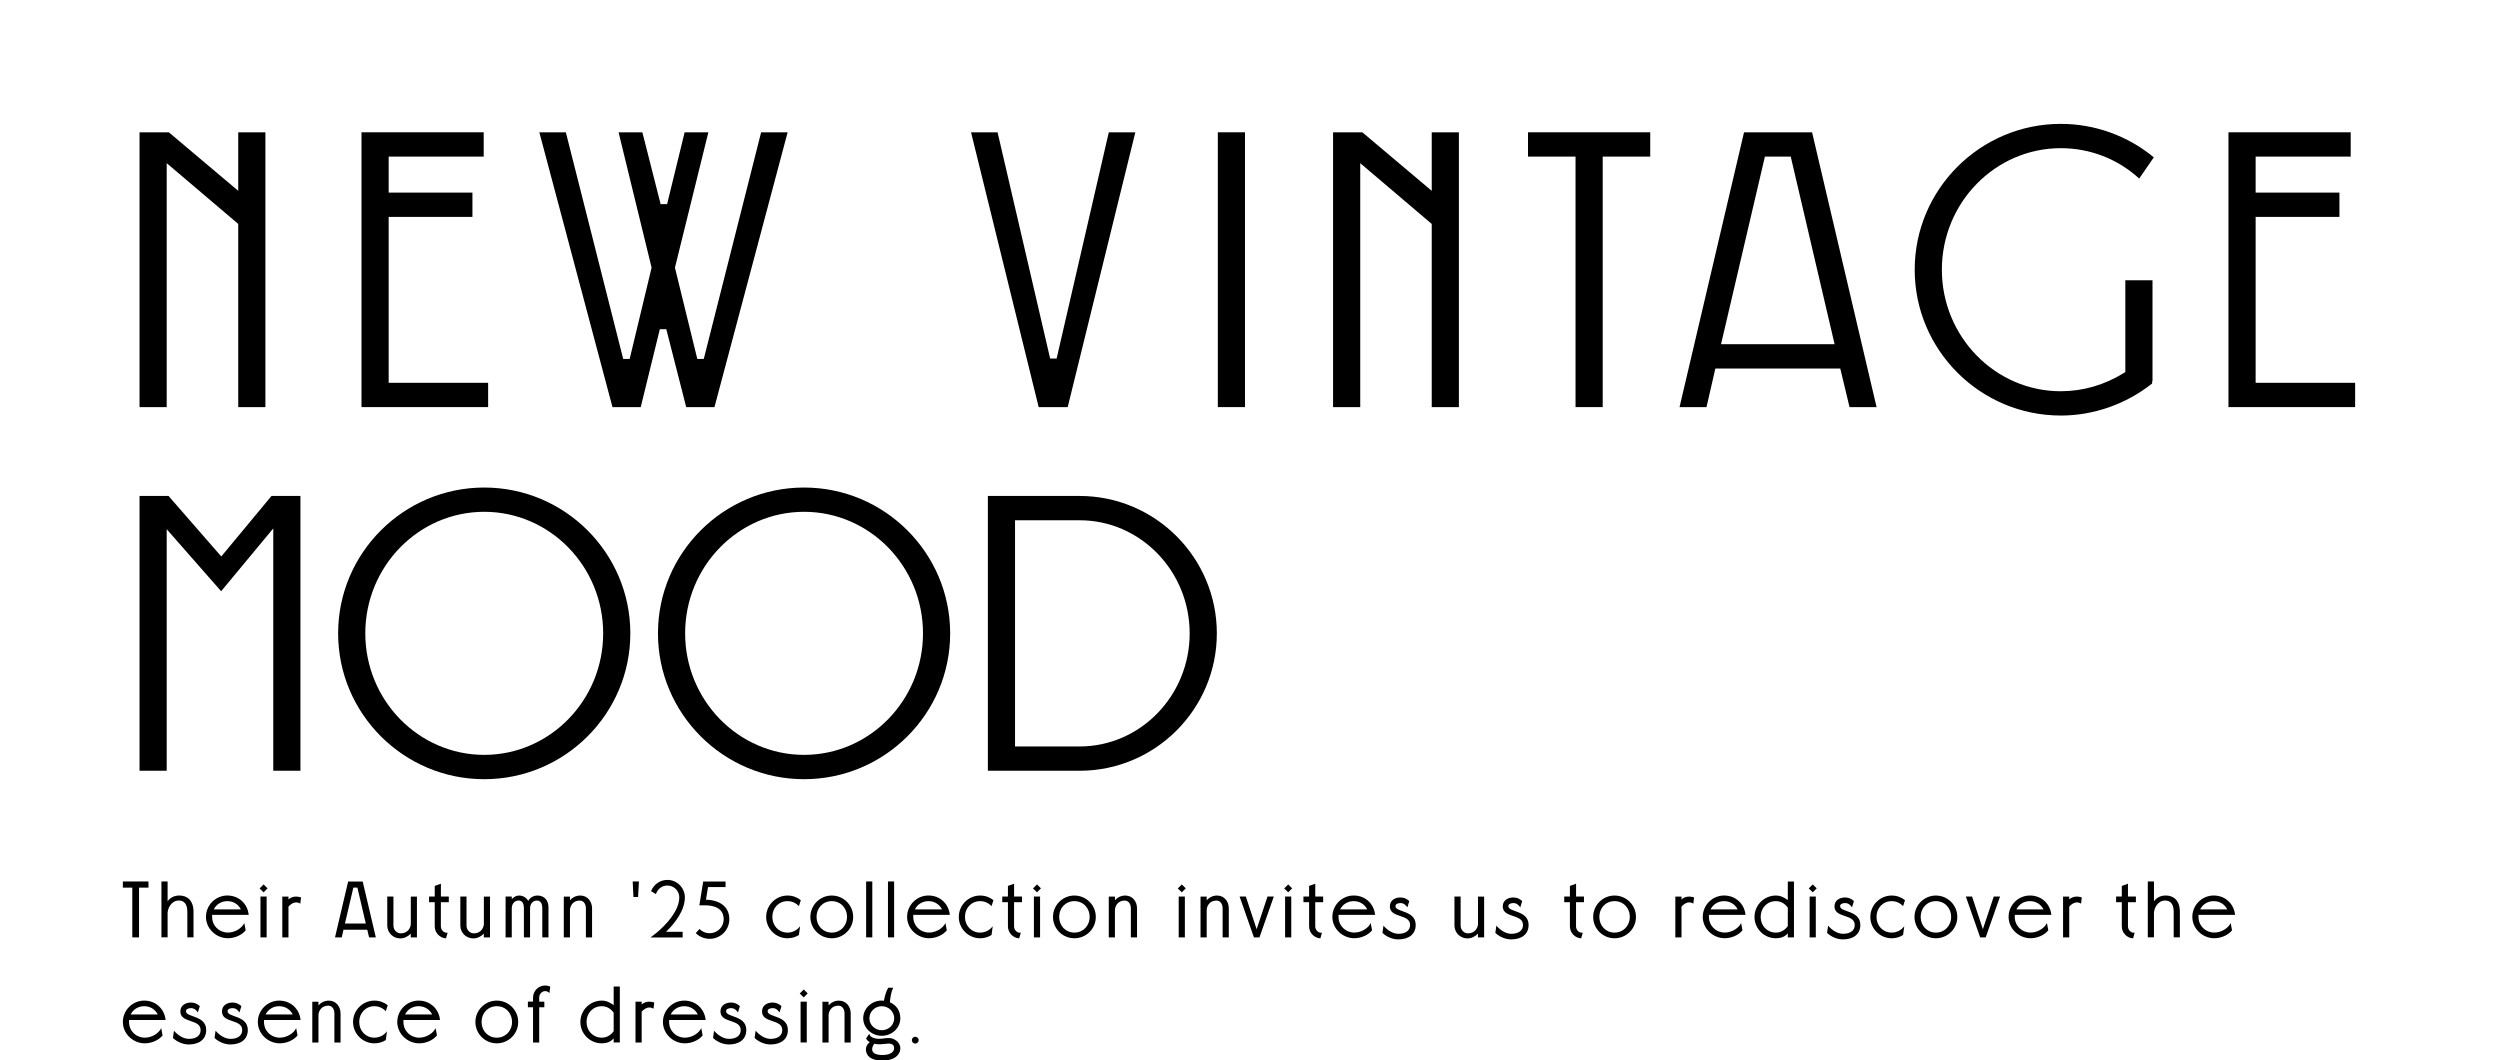
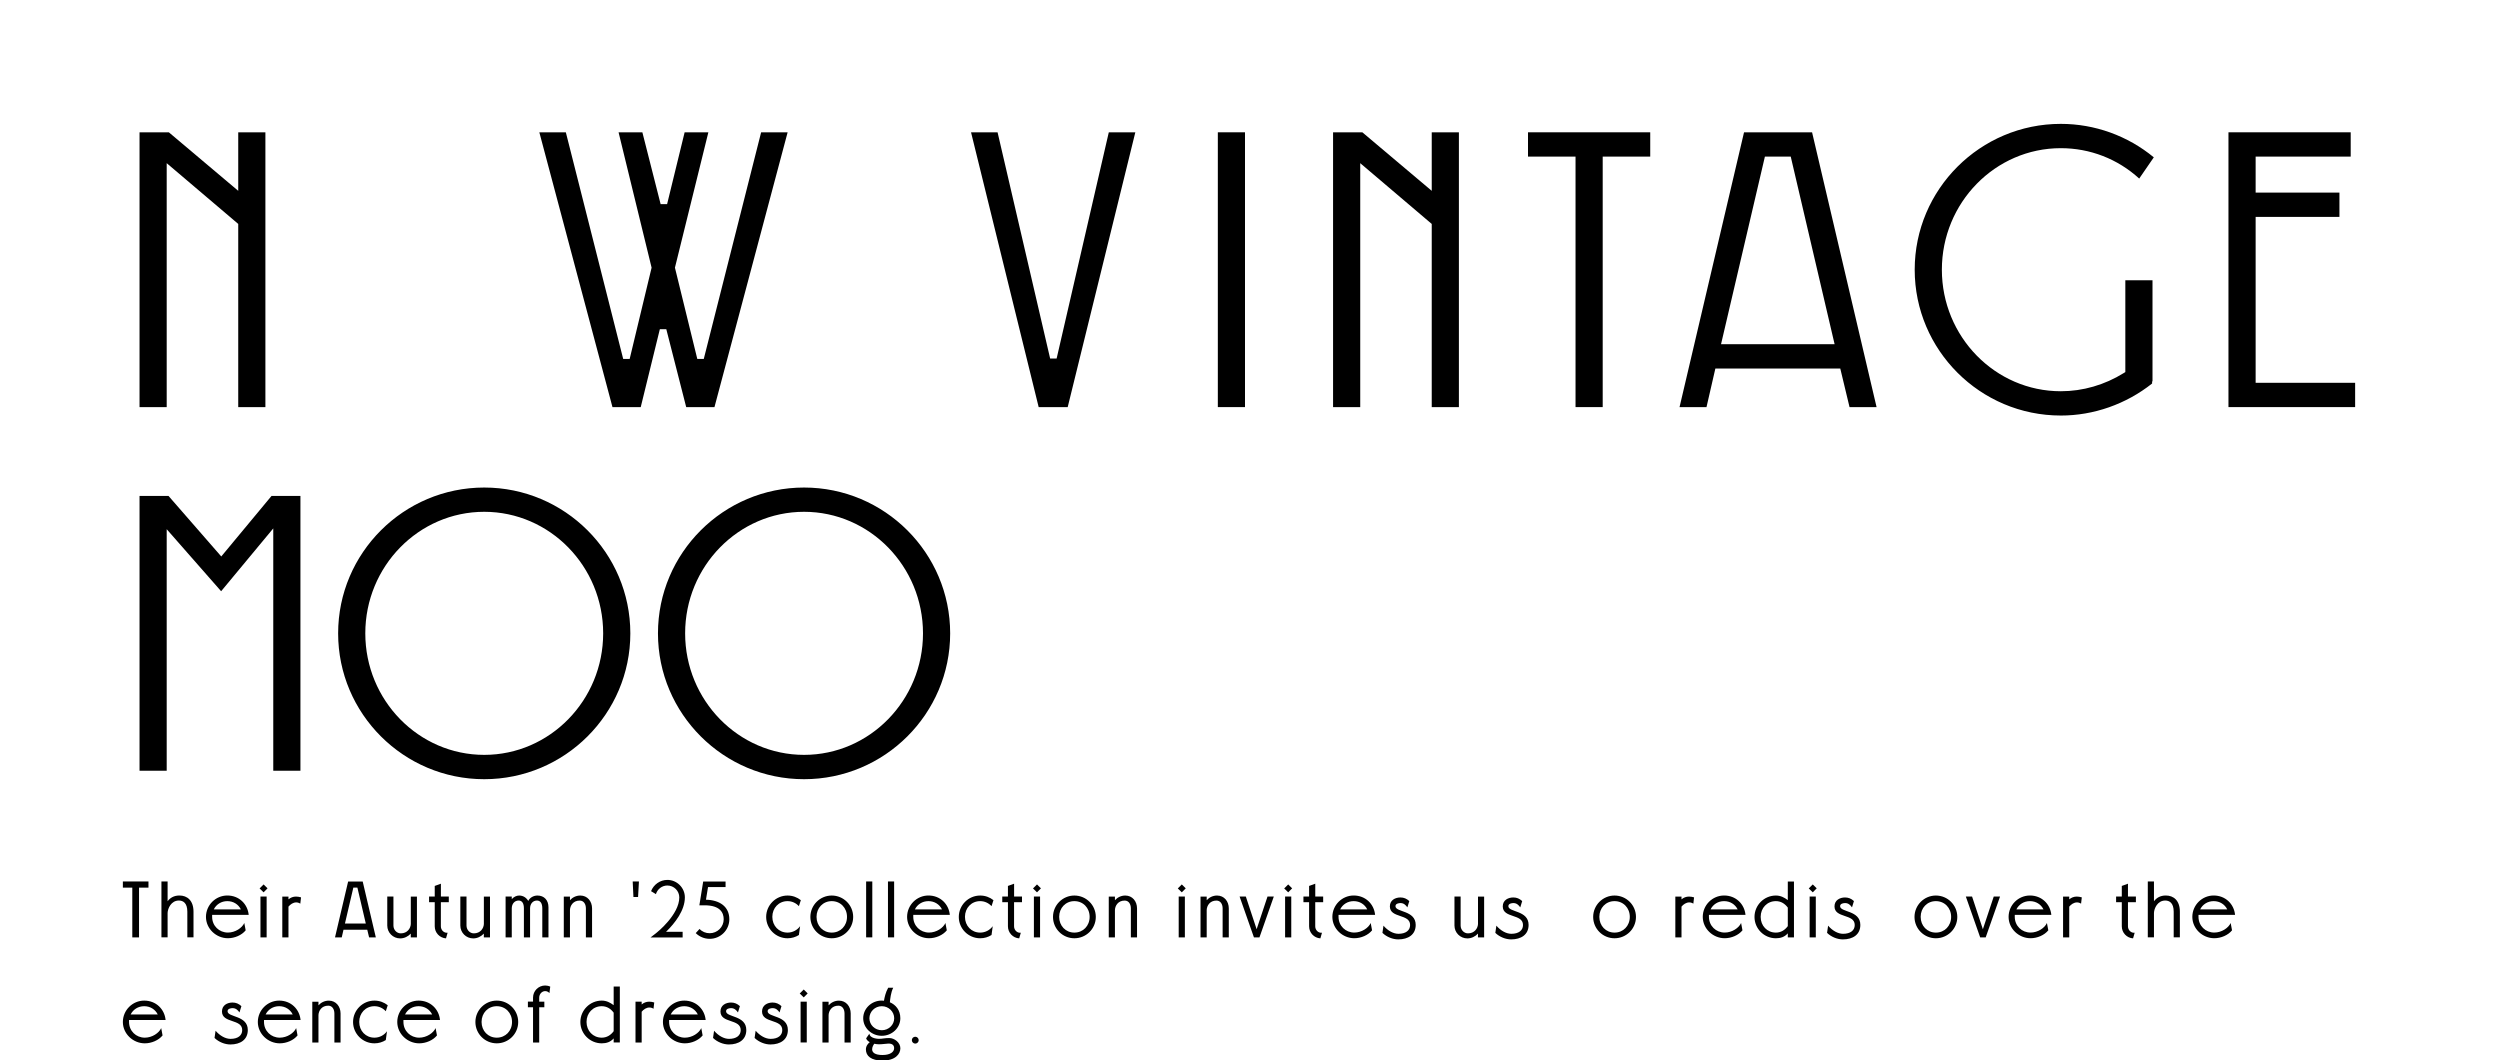
<svg xmlns="http://www.w3.org/2000/svg" id="_レイヤー_2" data-name="レイヤー 2" viewBox="0 0 750 318">
  <defs>
    <style>
      .cls-1 {
        fill: none;
      }

      .cls-2 {
        clip-path: url(#clippath);
      }
    </style>
    <clipPath id="clippath">
      <rect class="cls-1" width="750" height="318" />
    </clipPath>
  </defs>
  <g id="design">
    <g class="cls-2">
      <g>
        <polygon points="71.47 122.13 71.47 67.18 50.01 48.95 50.01 122.13 41.86 122.13 41.86 39.69 50.65 39.69 71.47 57.25 71.47 39.69 79.62 39.69 79.62 122.13 71.47 122.13" />
-         <polygon points="108.45 122.13 108.45 39.69 145.11 39.69 145.11 46.98 116.6 46.98 116.6 57.78 141.73 57.78 141.73 65.07 116.6 65.07 116.6 114.84 146.44 114.84 146.44 122.13 108.45 122.13" />
        <polygon points="205.86 122.13 199.89 98.76 197.95 98.77 192.22 122.13 183.74 122.13 161.8 39.69 169.75 39.69 186.96 107.69 188.9 107.68 195.48 80.3 185.57 39.69 192.71 39.69 198.19 61.25 200.13 61.24 205.39 39.69 212.51 39.69 202.48 80.3 209.19 107.69 211.13 107.69 228.34 39.69 236.29 39.69 214.34 122.13 205.86 122.13" />
        <polygon points="311.6 122.13 291.31 39.69 299.27 39.69 315.04 107.55 316.99 107.55 332.64 39.69 340.6 39.69 320.31 122.13 311.6 122.13" />
        <rect x="365.35" y="39.69" width="8.15" height="82.44" />
        <polygon points="429.52 122.13 429.52 67.18 408.07 48.95 408.07 122.13 399.92 122.13 399.92 39.69 408.7 39.69 429.52 57.25 429.52 39.69 437.67 39.69 437.67 122.13 429.52 122.13" />
        <polygon points="472.66 122.13 472.66 46.98 458.4 46.98 458.4 39.69 495.07 39.69 495.07 46.98 480.81 46.98 480.81 122.13 472.66 122.13" />
        <path d="M554.86,122.13l-2.78-11.58h-37.47l-2.66,11.58h-8.09l19.35-82.44h20.41l19.35,82.44h-8.1ZM516.32,103.26h34.06l-13.16-56.28h-7.75l-13.16,56.28Z" />
        <path d="M618.24,124.66c-24.17,0-43.83-19.63-43.83-43.75s19.66-43.75,43.83-43.75c10.18,0,20.05,3.56,27.9,10.04l-4.38,6.37c-6.44-5.89-14.74-9.12-23.52-9.12-19.67,0-35.68,16.36-35.68,36.46s16.01,36.46,35.68,36.46c6.61,0,13.15-1.89,18.89-5.46l.47-.29v-27.54h8.15v30.33h-.12v.64c-7.82,6.2-17.53,9.61-27.4,9.61Z" />
        <polygon points="668.54 122.13 668.54 39.69 705.21 39.69 705.21 46.98 676.69 46.98 676.69 57.78 701.83 57.78 701.83 65.07 676.69 65.07 676.69 114.84 706.54 114.84 706.54 122.13 668.54 122.13" />
        <polygon points="81.98 231.23 81.98 158.52 66.34 177.37 50.01 158.76 50.01 231.23 41.86 231.23 41.86 148.79 50.56 148.79 66.38 166.94 81.45 148.79 90.13 148.79 90.13 231.23 81.98 231.23" />
        <path d="M145.27,233.76c-24.17,0-43.83-19.63-43.83-43.75s19.66-43.75,43.83-43.75,43.83,19.63,43.83,43.75-19.66,43.75-43.83,43.75ZM145.27,153.54c-19.67,0-35.68,16.36-35.68,36.46s16.01,36.46,35.68,36.46,35.68-16.36,35.68-36.46-16.01-36.46-35.68-36.46Z" />
        <path d="M241.22,233.76c-24.17,0-43.83-19.63-43.83-43.75s19.66-43.75,43.83-43.75,43.83,19.63,43.83,43.75-19.66,43.75-43.83,43.75ZM241.22,153.54c-19.67,0-35.68,16.36-35.68,36.46s16.01,36.46,35.68,36.46,35.68-16.36,35.68-36.46-16.01-36.46-35.68-36.46Z" />
-         <path d="M296.36,231.23v-82.44h27.52c22.7,0,41.17,18.49,41.17,41.22s-18.47,41.22-41.17,41.22h-27.52ZM304.51,223.94h19.37c18.21,0,33.02-15.22,33.02-33.93s-14.81-33.93-33.02-33.93h-19.37v67.86Z" />
      </g>
      <g>
        <path d="M41.71,266.29v14.93h-2.02v-14.93h-2.83v-1.85h7.68v1.85h-2.83Z" />
        <path d="M50.28,264.44v5.94c.74-1.01,1.9-1.73,3.55-1.73,2.35,0,4.22,1.51,4.22,4.86v7.69h-1.85v-7.69c0-2.68-1.32-3.35-2.54-3.35-2.33,0-3.34,2.4-3.38,3.71v7.33h-1.85v-16.77h1.85Z" />
        <path d="M63.64,274.48c-.02.22,0,.36,0,.57,0,2.71,2.11,4.72,4.73,4.72,2.23,0,4.27-1.41,4.92-2.87l.41,2.2c-1.18,1.46-3.31,2.37-5.33,2.37-3.53,0-6.58-2.87-6.58-6.4s2.88-6.42,6.41-6.42,6.1,2.56,6.41,5.82h-10.97ZM64.15,272.81h8.11c-.74-1.49-2.23-2.47-4.06-2.47s-3.31.98-4.06,2.47Z" />
        <path d="M79.08,265.33l1.18,1.17-1.18,1.2-1.2-1.17,1.2-1.2ZM79.99,268.97v12.24h-1.85v-12.24h1.85Z" />
        <path d="M86.54,269.81c.65-.55,1.42-.84,2.26-.84.5,0,1.03.1,1.51.24l-.22,1.89c-.36-.24-.79-.38-1.22-.38-.91,0-1.78.58-2.33,1.27v9.23h-1.85v-12.24h1.85v.84Z" />
        <path d="M110.18,278.92h-7.13l-.53,2.3h-2.02l3.94-16.77h4.37l3.94,16.77h-2.02l-.55-2.3ZM103.48,277.07h6.26l-2.52-10.78h-1.22l-2.52,10.78Z" />
        <path d="M125.08,268.97v12.24h-1.85v-1.13c-.79.86-1.94,1.44-3.19,1.44-2.14,0-3.86-1.73-3.86-3.86v-8.7h1.85v8.7c0,1.29.98,2.35,2.21,2.35,1.97,0,2.95-1.53,3-2.8v-8.24h1.85Z" />
        <path d="M132.26,268.97h2.38v1.68h-2.38v7.24c0,1.08.82,1.94,1.8,1.94h.22l-.48,1.68c-1.9-.12-3.38-1.7-3.38-3.62v-7.24h-1.7v-1.68h1.7v-3.19l1.85-.67v3.86Z" />
        <path d="M147,268.97v12.24h-1.85v-1.13c-.79.86-1.94,1.44-3.19,1.44-2.14,0-3.86-1.73-3.86-3.86v-8.7h1.85v8.7c0,1.29.98,2.35,2.21,2.35,1.97,0,2.95-1.53,3-2.8v-8.24h1.85Z" />
        <path d="M158.47,270.29c.5-1.05,1.66-1.63,2.76-1.63,2.02,0,3.31,1.39,3.31,3.52v9.03h-1.85v-8.7c0-1.53-.58-2.35-1.61-2.35-1.27,0-2.06,1.05-2.06,2.35v8.7h-1.85v-8.7c0-1.53-.55-2.35-1.58-2.35-1.27,0-2.06,1.05-2.06,2.35v8.7h-1.85v-12.24h1.85v.77c.6-.67,1.42-1.08,2.21-1.08,1.22,0,2.18.65,2.74,1.63Z" />
        <path d="M170.99,268.97v1.1c.74-.84,1.85-1.41,3.1-1.41,2.14,0,3.53,1.73,3.53,3.86v8.7h-1.85v-8.7c0-1.29-.65-2.35-1.85-2.35-1.99,0-2.88,1.53-2.93,2.83v8.22h-1.85v-12.24h1.85Z" />
        <path d="M191.68,264.44l-.26,4.67h-1.39l-.22-4.67h1.87Z" />
        <path d="M200.2,263.97c2.9,0,5.26,2.37,5.26,5.25,0,3.88-2.93,7.69-5.66,10.33h4.99v1.68h-9.62l1.9-1.49c.07-.05,6.72-5.37,6.72-10.52,0-1.96-1.61-3.57-3.58-3.57-1.61,0-3,1.1-3.43,2.59l-1.46-.89c.77-1.96,2.66-3.38,4.9-3.38Z" />
        <path d="M217.67,264.44v1.68h-5.26l-.62,3.79c4.03.1,7.01,2.01,7.01,5.87,0,3.23-2.64,5.87-5.9,5.87-1.56,0-3.07-.62-4.18-1.72l1.15-1.25c.77.84,1.87,1.29,3.02,1.29,2.33,0,4.22-1.87,4.22-4.19,0-1.92-1.01-4.19-5.74-4.19h-1.56l1.15-7.14h6.7Z" />
        <path d="M236.27,268.66c1.51,0,2.9.53,3.98,1.39l-.58,1.8c-.86-.93-2.06-1.51-3.41-1.51-2.62,0-4.56,2.04-4.56,4.72s1.94,4.72,4.56,4.72c1.54,0,2.9-.74,3.77-1.92l-.36,2.64c-.98.62-2.14.98-3.41.98-3.53,0-6.41-2.87-6.41-6.4s2.88-6.42,6.41-6.42Z" />
        <path d="M249.52,268.66c3.55,0,6.43,2.87,6.43,6.42s-2.88,6.4-6.43,6.4-6.41-2.87-6.41-6.4,2.88-6.42,6.41-6.42ZM249.52,270.34c-2.62,0-4.56,2.04-4.56,4.72s1.94,4.72,4.56,4.72,4.58-2.01,4.58-4.72-1.97-4.72-4.58-4.72Z" />
        <path d="M261.69,264.44v16.77h-1.85v-16.77h1.85Z" />
        <path d="M268.24,264.44v16.77h-1.85v-16.77h1.85Z" />
        <path d="M273.98,274.48c-.02.22,0,.36,0,.57,0,2.71,2.11,4.72,4.73,4.72,2.23,0,4.27-1.41,4.92-2.87l.41,2.2c-1.18,1.46-3.31,2.37-5.33,2.37-3.53,0-6.58-2.87-6.58-6.4s2.88-6.42,6.41-6.42,6.1,2.56,6.41,5.82h-10.97ZM274.48,272.81h8.11c-.74-1.49-2.23-2.47-4.06-2.47s-3.31.98-4.06,2.47Z" />
        <path d="M294.06,268.66c1.51,0,2.9.53,3.98,1.39l-.58,1.8c-.86-.93-2.06-1.51-3.41-1.51-2.62,0-4.56,2.04-4.56,4.72s1.94,4.72,4.56,4.72c1.54,0,2.9-.74,3.77-1.92l-.36,2.64c-.98.62-2.14.98-3.41.98-3.53,0-6.41-2.87-6.41-6.4s2.88-6.42,6.41-6.42Z" />
        <path d="M304.22,268.97h2.38v1.68h-2.38v7.24c0,1.08.82,1.94,1.8,1.94h.22l-.48,1.68c-1.9-.12-3.38-1.7-3.38-3.62v-7.24h-1.7v-1.68h1.7v-3.19l1.85-.67v3.86Z" />
        <path d="M311.1,265.33l1.18,1.17-1.18,1.2-1.2-1.17,1.2-1.2ZM312.02,268.97v12.24h-1.85v-12.24h1.85Z" />
        <path d="M322.31,268.66c3.55,0,6.43,2.87,6.43,6.42s-2.88,6.4-6.43,6.4-6.41-2.87-6.41-6.4,2.88-6.42,6.41-6.42ZM322.31,270.34c-2.62,0-4.56,2.04-4.56,4.72s1.94,4.72,4.56,4.72,4.58-2.01,4.58-4.72-1.97-4.72-4.58-4.72Z" />
        <path d="M334.48,268.97v1.1c.74-.84,1.85-1.41,3.1-1.41,2.14,0,3.53,1.73,3.53,3.86v8.7h-1.85v-8.7c0-1.29-.65-2.35-1.85-2.35-1.99,0-2.88,1.53-2.93,2.83v8.22h-1.85v-12.24h1.85Z" />
        <path d="M354.54,265.33l1.18,1.17-1.18,1.2-1.2-1.17,1.2-1.2ZM355.46,268.97v12.24h-1.85v-12.24h1.85Z" />
        <path d="M362.01,268.97v1.1c.74-.84,1.85-1.41,3.1-1.41,2.14,0,3.53,1.73,3.53,3.86v8.7h-1.85v-8.7c0-1.29-.65-2.35-1.85-2.35-1.99,0-2.88,1.53-2.93,2.83v8.22h-1.85v-12.24h1.85Z" />
        <path d="M382.14,268.97l-4.3,12.24h-1.66l-4.3-12.24h1.87l3.24,9.8,3.26-9.8h1.87Z" />
        <path d="M386.46,265.33l1.18,1.17-1.18,1.2-1.2-1.17,1.2-1.2ZM387.38,268.97v12.24h-1.85v-12.24h1.85Z" />
        <path d="M394.57,268.97h2.38v1.68h-2.38v7.24c0,1.08.82,1.94,1.8,1.94h.22l-.48,1.68c-1.9-.12-3.38-1.7-3.38-3.62v-7.24h-1.7v-1.68h1.7v-3.19l1.85-.67v3.86Z" />
        <path d="M401.56,274.48c-.02.22,0,.36,0,.57,0,2.71,2.11,4.72,4.73,4.72,2.23,0,4.27-1.41,4.92-2.87l.41,2.2c-1.18,1.46-3.31,2.37-5.33,2.37-3.53,0-6.58-2.87-6.58-6.4s2.88-6.42,6.41-6.42,6.1,2.56,6.41,5.82h-10.97ZM402.06,272.81h8.11c-.74-1.49-2.23-2.47-4.06-2.47s-3.31.98-4.06,2.47Z" />
        <path d="M420.13,269.24c1.01,0,1.85.34,2.66,1.08l-.58,1.89c-.5-.72-1.1-1.29-2.06-1.29-.48,0-1.51.14-1.51.93,0,1.89,6.07,1.17,6.07,5.63,0,2.92-2.26,4.34-5.23,4.34-1.63,0-3.48-.72-4.75-1.96l.31-2.16c1.32,1.53,2.98,2.44,4.49,2.44,2.21,0,3.5-1.01,3.5-2.64,0-3.43-6.07-1.96-6.07-5.58,0-1.89,1.63-2.68,3.17-2.68Z" />
        <path d="M445.24,268.97v12.24h-1.85v-1.13c-.79.86-1.94,1.44-3.19,1.44-2.14,0-3.86-1.73-3.86-3.86v-8.7h1.85v8.7c0,1.29.98,2.35,2.21,2.35,1.97,0,2.95-1.53,3-2.8v-8.24h1.85Z" />
        <path d="M454,269.24c1.01,0,1.85.34,2.66,1.08l-.58,1.89c-.5-.72-1.1-1.29-2.06-1.29-.48,0-1.51.14-1.51.93,0,1.89,6.07,1.17,6.07,5.63,0,2.92-2.26,4.34-5.23,4.34-1.63,0-3.48-.72-4.75-1.96l.31-2.16c1.32,1.53,2.98,2.44,4.49,2.44,2.21,0,3.5-1.01,3.5-2.64,0-3.43-6.07-1.96-6.07-5.58,0-1.89,1.63-2.68,3.17-2.68Z" />
-         <path d="M472.81,268.97h2.38v1.68h-2.38v7.24c0,1.08.82,1.94,1.8,1.94h.22l-.48,1.68c-1.9-.12-3.38-1.7-3.38-3.62v-7.24h-1.7v-1.68h1.7v-3.19l1.85-.67v3.86Z" />
        <path d="M484.36,268.66c3.55,0,6.43,2.87,6.43,6.42s-2.88,6.4-6.43,6.4-6.41-2.87-6.41-6.4,2.88-6.42,6.41-6.42ZM484.36,270.34c-2.62,0-4.56,2.04-4.56,4.72s1.94,4.72,4.56,4.72,4.58-2.01,4.58-4.72-1.97-4.72-4.58-4.72Z" />
        <path d="M504.45,269.81c.65-.55,1.42-.84,2.26-.84.5,0,1.03.1,1.51.24l-.22,1.89c-.36-.24-.79-.38-1.22-.38-.91,0-1.78.58-2.33,1.27v9.23h-1.85v-12.24h1.85v.84Z" />
        <path d="M512.68,274.48c-.02.22,0,.36,0,.57,0,2.71,2.11,4.72,4.73,4.72,2.23,0,4.27-1.41,4.92-2.87l.41,2.2c-1.18,1.46-3.31,2.37-5.33,2.37-3.53,0-6.58-2.87-6.58-6.4s2.88-6.42,6.41-6.42,6.1,2.56,6.41,5.82h-10.97ZM513.18,272.81h8.11c-.74-1.49-2.23-2.47-4.06-2.47s-3.31.98-4.06,2.47Z" />
        <path d="M536.34,280c-.96,1.1-2.18,1.48-3.58,1.48-3.53,0-6.41-2.87-6.41-6.4s2.88-6.42,6.41-6.42c1.42,0,2.52.58,3.58,1.37v-5.58h1.85v16.77h-1.85v-1.22ZM536.34,277.84v-5.56c-.87-1.17-2.04-1.94-3.58-1.94-2.62,0-4.56,2.04-4.56,4.72s1.94,4.72,4.56,4.72c1.54,0,2.71-.77,3.58-1.94Z" />
        <path d="M543.83,265.33l1.18,1.17-1.18,1.2-1.2-1.17,1.2-1.2ZM544.74,268.97v12.24h-1.85v-12.24h1.85Z" />
        <path d="M553.52,269.24c1.01,0,1.85.34,2.66,1.08l-.58,1.89c-.5-.72-1.1-1.29-2.06-1.29-.48,0-1.51.14-1.51.93,0,1.89,6.07,1.17,6.07,5.63,0,2.92-2.26,4.34-5.23,4.34-1.63,0-3.48-.72-4.75-1.96l.31-2.16c1.32,1.53,2.98,2.44,4.49,2.44,2.21,0,3.5-1.01,3.5-2.64,0-3.43-6.07-1.96-6.07-5.58,0-1.89,1.63-2.68,3.17-2.68Z" />
-         <path d="M567.52,268.66c1.51,0,2.9.53,3.98,1.39l-.58,1.8c-.86-.93-2.06-1.51-3.41-1.51-2.62,0-4.56,2.04-4.56,4.72s1.94,4.72,4.56,4.72c1.54,0,2.9-.74,3.77-1.92l-.36,2.64c-.98.62-2.14.98-3.41.98-3.53,0-6.41-2.87-6.41-6.4s2.88-6.42,6.41-6.42Z" />
        <path d="M580.76,268.66c3.55,0,6.43,2.87,6.43,6.42s-2.88,6.4-6.43,6.4-6.41-2.87-6.41-6.4,2.88-6.42,6.41-6.42ZM580.76,270.34c-2.62,0-4.56,2.04-4.56,4.72s1.94,4.72,4.56,4.72,4.58-2.01,4.58-4.72-1.97-4.72-4.58-4.72Z" />
        <path d="M600.01,268.97l-4.3,12.24h-1.66l-4.3-12.24h1.87l3.24,9.8,3.26-9.8h1.87Z" />
        <path d="M604.43,274.48c-.02.22,0,.36,0,.57,0,2.71,2.11,4.72,4.73,4.72,2.23,0,4.27-1.41,4.92-2.87l.41,2.2c-1.18,1.46-3.31,2.37-5.33,2.37-3.53,0-6.58-2.87-6.58-6.4s2.88-6.42,6.41-6.42,6.1,2.56,6.41,5.82h-10.97ZM604.93,272.81h8.11c-.74-1.49-2.23-2.47-4.06-2.47s-3.31.98-4.06,2.47Z" />
        <path d="M620.77,269.81c.65-.55,1.42-.84,2.26-.84.5,0,1.03.1,1.51.24l-.22,1.89c-.36-.24-.79-.38-1.22-.38-.91,0-1.78.58-2.33,1.27v9.23h-1.85v-12.24h1.85v.84Z" />
        <path d="M638.39,268.97h2.38v1.68h-2.38v7.24c0,1.08.82,1.94,1.8,1.94h.21l-.48,1.68c-1.9-.12-3.38-1.7-3.38-3.62v-7.24h-1.71v-1.68h1.71v-3.19l1.85-.67v3.86Z" />
        <path d="M646.19,264.44v5.94c.74-1.01,1.9-1.73,3.55-1.73,2.35,0,4.22,1.51,4.22,4.86v7.69h-1.85v-7.69c0-2.68-1.32-3.35-2.54-3.35-2.33,0-3.34,2.4-3.38,3.71v7.33h-1.85v-16.77h1.85Z" />
        <path d="M659.55,274.48c-.02.22,0,.36,0,.57,0,2.71,2.11,4.72,4.73,4.72,2.23,0,4.27-1.41,4.92-2.87l.41,2.2c-1.18,1.46-3.31,2.37-5.33,2.37-3.53,0-6.58-2.87-6.58-6.4s2.88-6.42,6.41-6.42,6.1,2.56,6.41,5.82h-10.97ZM660.06,272.81h8.11c-.74-1.49-2.23-2.47-4.06-2.47s-3.31.98-4.06,2.47Z" />
        <path d="M38.71,306.01c-.02.22,0,.36,0,.57,0,2.71,2.11,4.72,4.73,4.72,2.23,0,4.27-1.41,4.92-2.87l.41,2.2c-1.18,1.46-3.31,2.37-5.33,2.37-3.53,0-6.58-2.87-6.58-6.4s2.88-6.42,6.41-6.42,6.1,2.56,6.41,5.82h-10.97ZM39.21,304.33h8.11c-.74-1.49-2.23-2.47-4.06-2.47s-3.31.98-4.06,2.47Z" />
-         <path d="M57.28,300.76c1.01,0,1.85.34,2.66,1.08l-.58,1.89c-.5-.72-1.1-1.29-2.06-1.29-.48,0-1.51.14-1.51.93,0,1.89,6.07,1.17,6.07,5.63,0,2.92-2.26,4.34-5.23,4.34-1.63,0-3.48-.72-4.75-1.96l.31-2.16c1.32,1.53,2.98,2.44,4.49,2.44,2.21,0,3.5-1.01,3.5-2.64,0-3.43-6.07-1.96-6.07-5.58,0-1.89,1.63-2.68,3.17-2.68Z" />
        <path d="M69.76,300.76c1.01,0,1.85.34,2.66,1.08l-.58,1.89c-.5-.72-1.1-1.29-2.06-1.29-.48,0-1.51.14-1.51.93,0,1.89,6.07,1.17,6.07,5.63,0,2.92-2.26,4.34-5.23,4.34-1.63,0-3.48-.72-4.75-1.96l.31-2.16c1.32,1.53,2.98,2.44,4.49,2.44,2.21,0,3.5-1.01,3.5-2.64,0-3.43-6.07-1.96-6.07-5.58,0-1.89,1.63-2.68,3.17-2.68Z" />
        <path d="M79.2,306.01c-.02.22,0,.36,0,.57,0,2.71,2.11,4.72,4.73,4.72,2.23,0,4.27-1.41,4.92-2.87l.41,2.2c-1.18,1.46-3.31,2.37-5.33,2.37-3.53,0-6.58-2.87-6.58-6.4s2.88-6.42,6.41-6.42,6.1,2.56,6.41,5.82h-10.97ZM79.7,304.33h8.11c-.74-1.49-2.23-2.47-4.06-2.47s-3.31.98-4.06,2.47Z" />
        <path d="M95.54,300.5v1.1c.74-.84,1.85-1.41,3.1-1.41,2.14,0,3.53,1.73,3.53,3.86v8.7h-1.85v-8.7c0-1.29-.65-2.35-1.85-2.35-1.99,0-2.88,1.53-2.93,2.83v8.22h-1.85v-12.24h1.85Z" />
        <path d="M112.34,300.18c1.51,0,2.9.53,3.98,1.39l-.58,1.8c-.86-.93-2.06-1.51-3.41-1.51-2.62,0-4.56,2.04-4.56,4.72s1.94,4.72,4.56,4.72c1.54,0,2.9-.74,3.77-1.92l-.36,2.64c-.98.62-2.14.98-3.41.98-3.53,0-6.41-2.87-6.41-6.4s2.88-6.42,6.41-6.42Z" />
        <path d="M121.03,306.01c-.02.22,0,.36,0,.57,0,2.71,2.11,4.72,4.73,4.72,2.23,0,4.27-1.41,4.92-2.87l.41,2.2c-1.18,1.46-3.31,2.37-5.33,2.37-3.53,0-6.58-2.87-6.58-6.4s2.88-6.42,6.41-6.42,6.1,2.56,6.41,5.82h-10.97ZM121.53,304.33h8.11c-.74-1.49-2.23-2.47-4.06-2.47s-3.31.98-4.06,2.47Z" />
        <path d="M149.03,300.18c3.55,0,6.43,2.87,6.43,6.42s-2.88,6.4-6.43,6.4-6.41-2.87-6.41-6.4,2.88-6.42,6.41-6.42ZM149.03,301.86c-2.62,0-4.56,2.04-4.56,4.72s1.94,4.72,4.56,4.72,4.58-2.01,4.58-4.72-1.97-4.72-4.58-4.72Z" />
        <path d="M159.91,302.17h-1.54v-1.68h1.54v-1.2c0-2.01,1.63-3.64,3.65-3.64.53,0,1.06.12,1.51.34l-.24,1.94c-.31-.36-.77-.6-1.27-.6-.98,0-1.8.89-1.8,1.97v1.2h1.54v1.68h-1.54v10.57h-1.85v-10.57Z" />
        <path d="M184.1,311.52c-.96,1.1-2.18,1.48-3.58,1.48-3.53,0-6.41-2.87-6.41-6.4s2.88-6.42,6.41-6.42c1.42,0,2.52.58,3.58,1.37v-5.58h1.85v16.77h-1.85v-1.22ZM184.1,309.36v-5.56c-.86-1.17-2.04-1.94-3.58-1.94-2.62,0-4.56,2.04-4.56,4.72s1.94,4.72,4.56,4.72c1.54,0,2.71-.77,3.58-1.94Z" />
        <path d="M192.5,301.34c.65-.55,1.42-.84,2.26-.84.5,0,1.03.1,1.51.24l-.22,1.89c-.36-.24-.79-.38-1.22-.38-.91,0-1.78.58-2.33,1.27v9.23h-1.85v-12.24h1.85v.84Z" />
        <path d="M200.73,306.01c-.02.22,0,.36,0,.57,0,2.71,2.11,4.72,4.73,4.72,2.23,0,4.27-1.41,4.92-2.87l.41,2.2c-1.18,1.46-3.31,2.37-5.33,2.37-3.53,0-6.58-2.87-6.58-6.4s2.88-6.42,6.41-6.42,6.1,2.56,6.41,5.82h-10.97ZM201.23,304.33h8.11c-.74-1.49-2.23-2.47-4.06-2.47s-3.31.98-4.06,2.47Z" />
        <path d="M219.31,300.76c1.01,0,1.85.34,2.66,1.08l-.58,1.89c-.5-.72-1.1-1.29-2.06-1.29-.48,0-1.51.14-1.51.93,0,1.89,6.07,1.17,6.07,5.63,0,2.92-2.26,4.34-5.23,4.34-1.63,0-3.48-.72-4.75-1.96l.31-2.16c1.32,1.53,2.98,2.44,4.49,2.44,2.21,0,3.5-1.01,3.5-2.64,0-3.43-6.07-1.96-6.07-5.58,0-1.89,1.63-2.68,3.17-2.68Z" />
        <path d="M231.78,300.76c1.01,0,1.85.34,2.66,1.08l-.58,1.89c-.5-.72-1.1-1.29-2.06-1.29-.48,0-1.51.14-1.51.93,0,1.89,6.07,1.17,6.07,5.63,0,2.92-2.26,4.34-5.23,4.34-1.63,0-3.48-.72-4.75-1.96l.31-2.16c1.32,1.53,2.98,2.44,4.49,2.44,2.21,0,3.5-1.01,3.5-2.64,0-3.43-6.07-1.96-6.07-5.58,0-1.89,1.63-2.68,3.17-2.68Z" />
        <path d="M241.12,296.85l1.18,1.17-1.18,1.2-1.2-1.17,1.2-1.2ZM242.03,300.5v12.24h-1.85v-12.24h1.85Z" />
        <path d="M248.58,300.5v1.1c.74-.84,1.85-1.41,3.1-1.41,2.14,0,3.53,1.73,3.53,3.86v8.7h-1.85v-8.7c0-1.29-.65-2.35-1.85-2.35-1.99,0-2.88,1.53-2.93,2.83v8.22h-1.85v-12.24h1.85Z" />
        <path d="M265.19,300.23c.17-.98.48-2.52,1.27-3.91h1.51c-.72,1.41-.91,3.38-1.01,4.36,1.73.74,3.14,2.32,3.14,4.79,0,2.9-2.5,5.27-5.57,5.27s-5.57-2.37-5.57-5.27,2.5-5.3,5.57-5.3c.22,0,.43.02.65.05ZM260.92,312.65c-.55-.31-.94-.7-1.08-1.15l.98-1.41c.12,1.56,2.88,1.56,2.88,1.56,1.1,0,1.61-.24,3.1-.24s3.31,1.34,3.31,3.07-1.51,3.69-5.35,3.69c-3.43,0-4.99-1.37-4.99-3.35,0-1.03.67-1.8,1.15-2.16ZM264.54,301.86c-2.06,0-3.72,1.63-3.72,3.62s1.66,3.59,3.72,3.59,3.72-1.61,3.72-3.59-1.66-3.62-3.72-3.62ZM262.29,313.12c-.22.29-.65.93-.65,1.68,0,.96.86,1.7,3.12,1.7s3.48-.89,3.48-2.04c0-.98-.65-1.39-1.7-1.39-.53,0-1.78.22-2.83.22-.5,0-.98-.07-1.42-.17Z" />
        <path d="M274.58,311.02c.55,0,1.03.46,1.03,1.03s-.48,1.03-1.03,1.03-1.03-.46-1.03-1.03.46-1.03,1.03-1.03Z" />
      </g>
    </g>
  </g>
</svg>